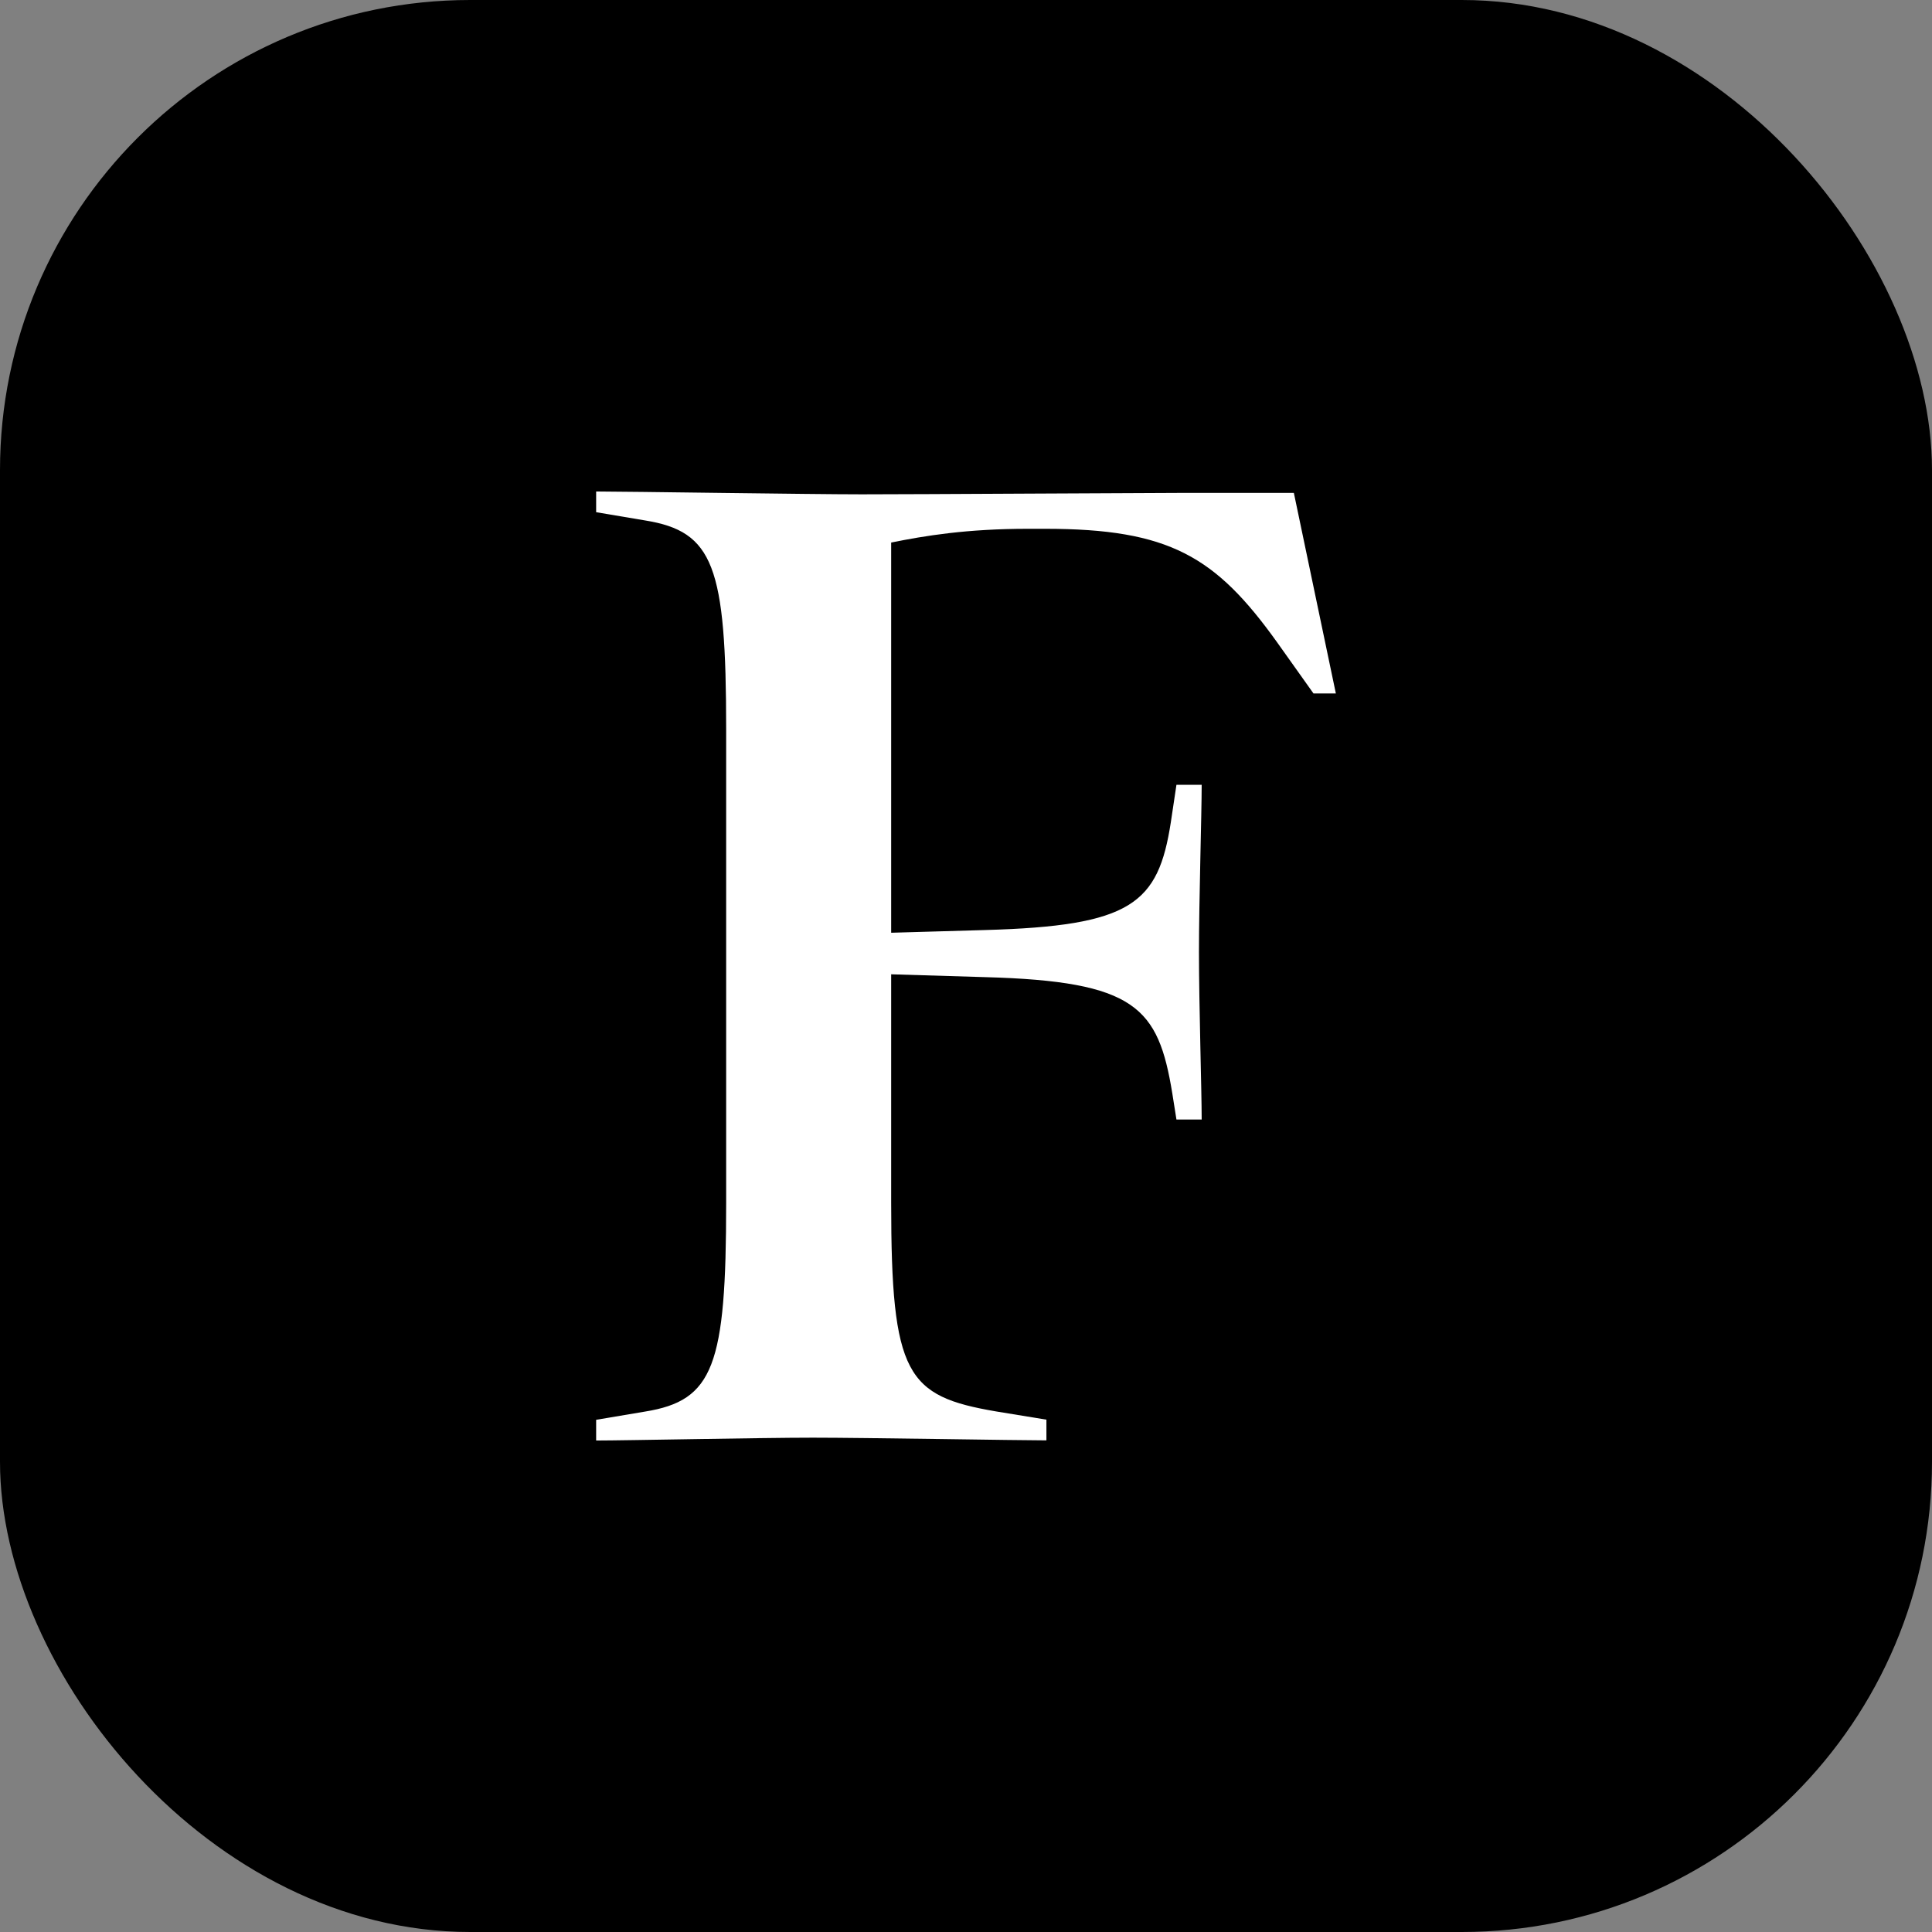
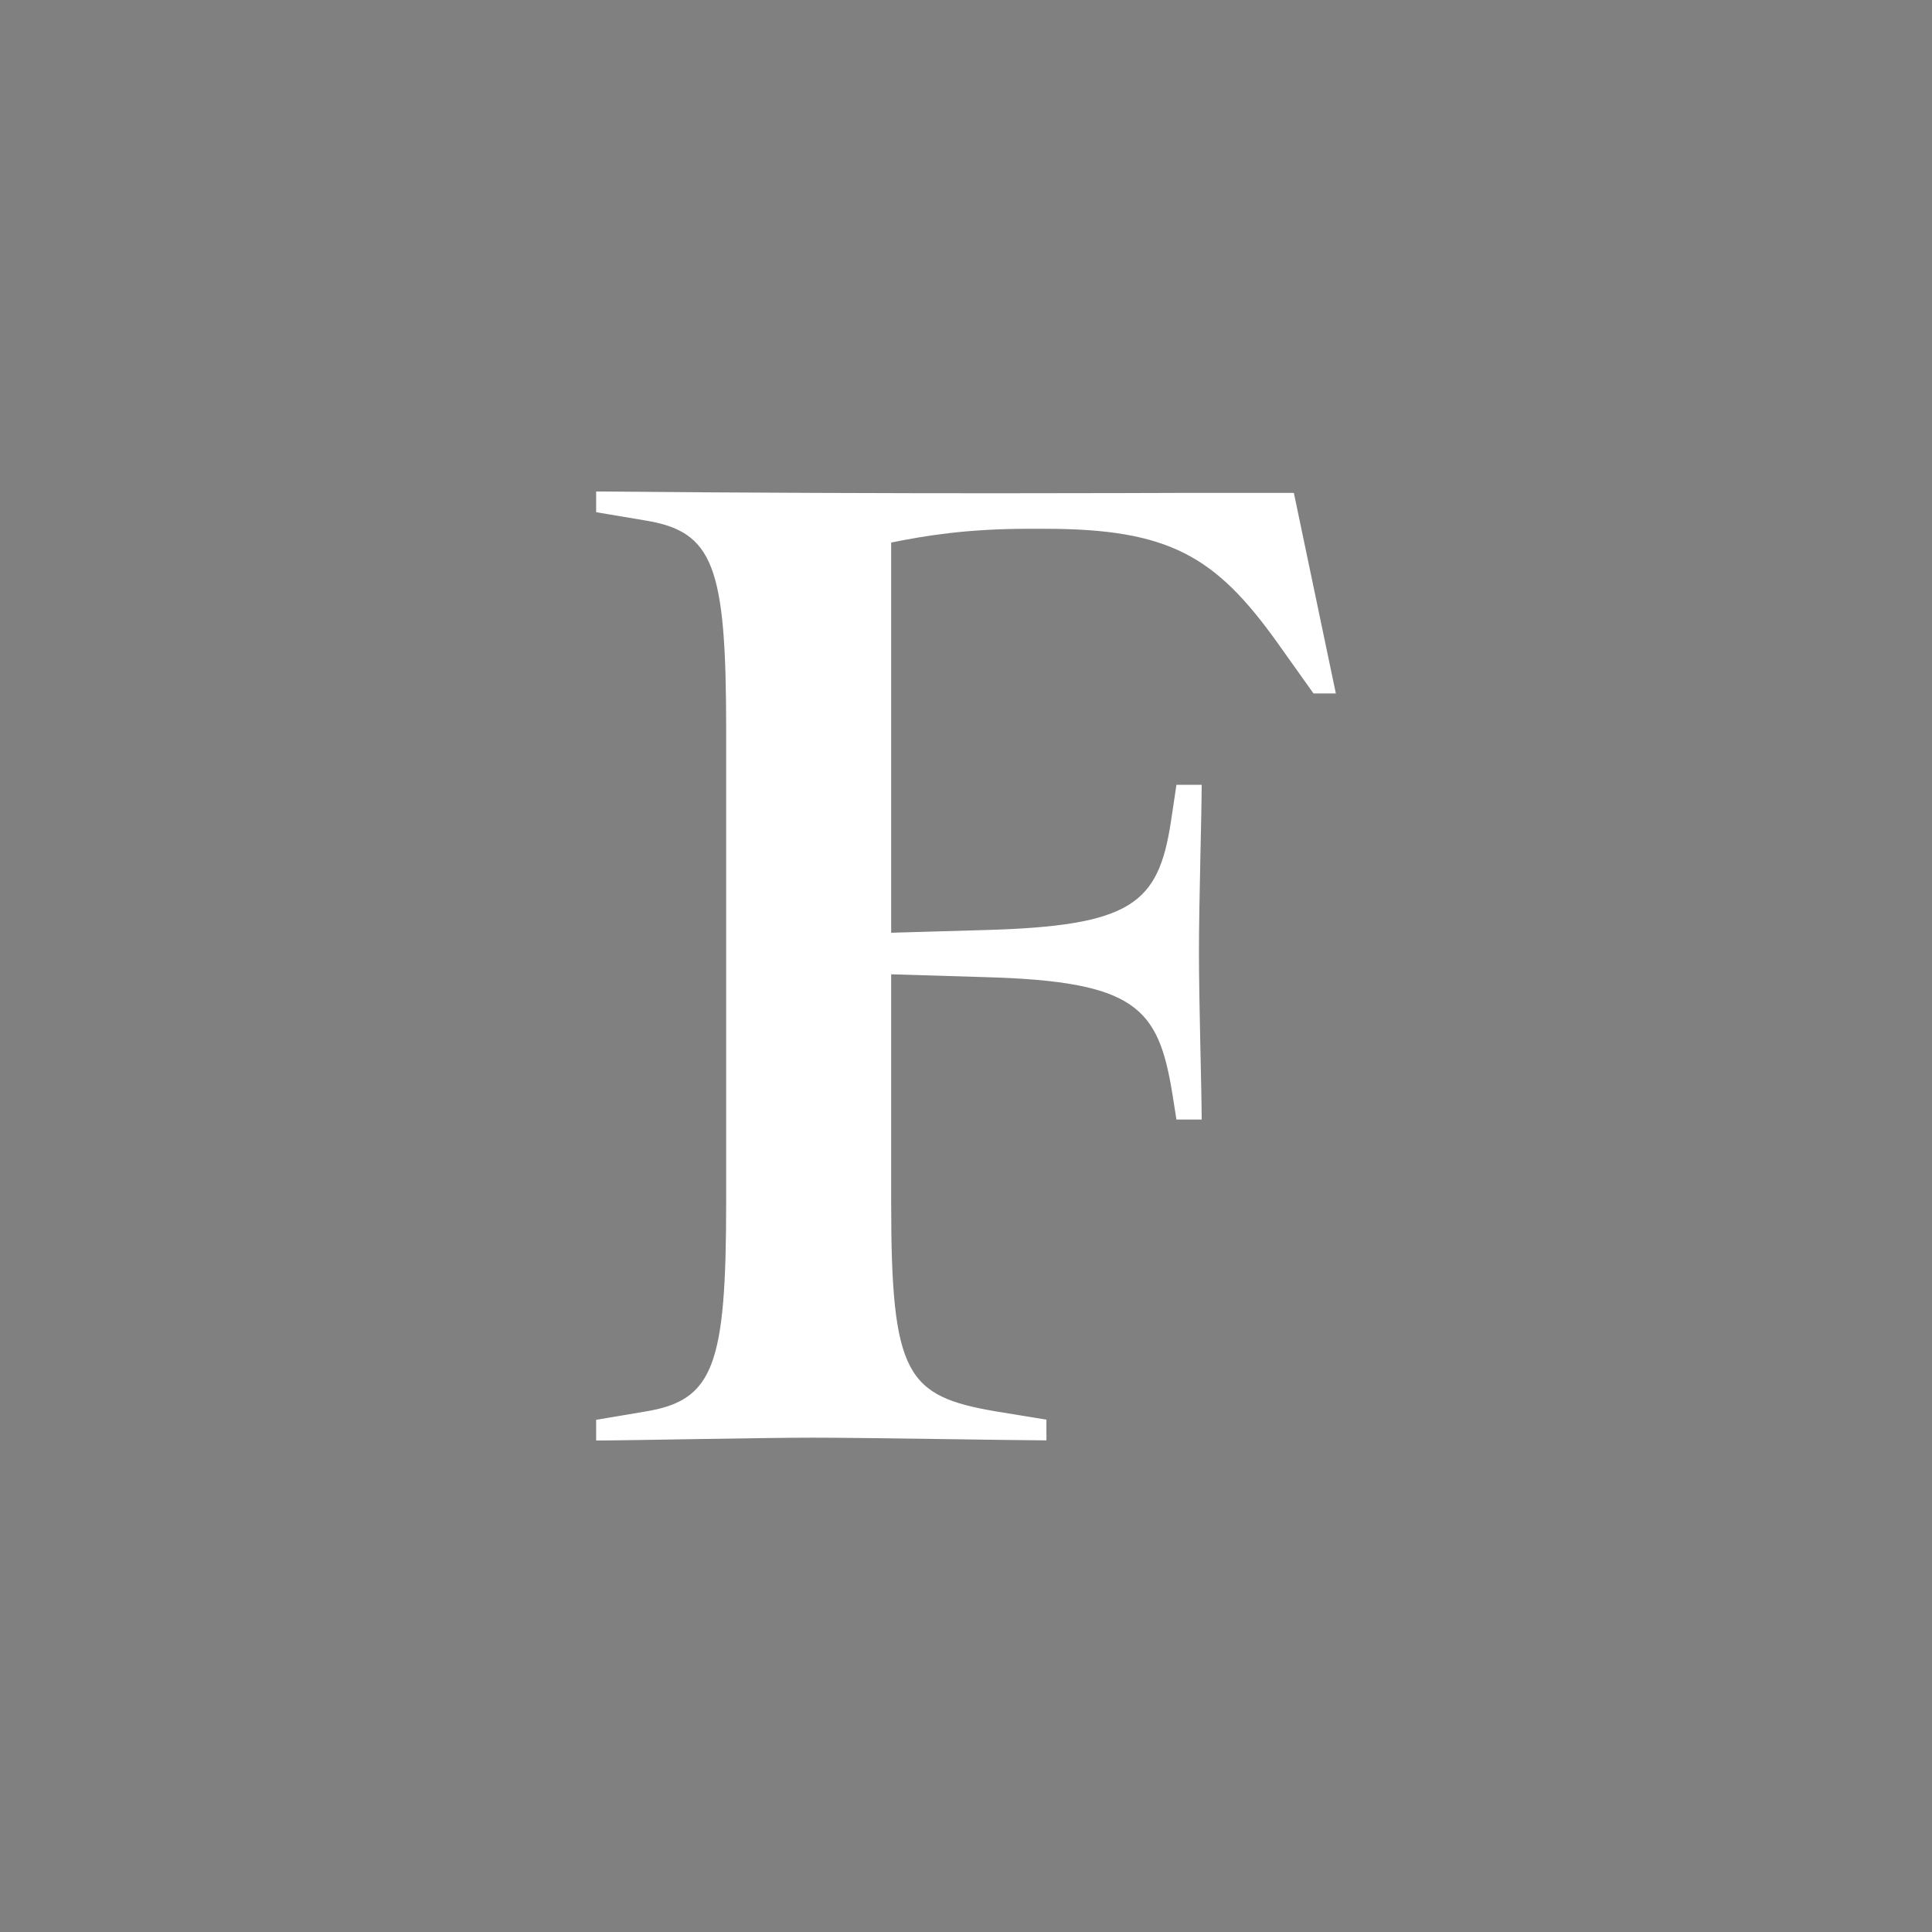
<svg xmlns="http://www.w3.org/2000/svg" width="452" height="452" viewBox="0 0 452 452" fill="none">
  <rect x="0" y="0" width="452" height="452" fill="#808080" stroke="none" />
-   <rect width="452" height="452" rx="110" fill="black" />
-   <path d="M312.53 162.239H307.298L298.779 150.26C284.391 130.184 273.592 123.713 244.48 123.713H240.556C226.168 123.713 216.341 125.339 208.493 126.932V218.219L230.427 217.588C264.771 216.626 270.976 211.449 273.927 192.336L275.235 183.609H281.138C281.138 190.411 280.501 210.786 280.501 222.765C280.501 235.076 281.138 255.118 281.138 261.921H275.235L274.262 255.782C270.976 235.706 265.744 229.567 230.427 228.605L208.493 227.941V281.333C208.493 321.783 212.081 326.628 233.043 330.211L244.815 332.136V336.981C238.611 336.981 202.288 336.35 190.181 336.35C178.073 336.35 146.345 337.014 139.47 337.014V332.169L150.906 330.245C166.938 327.656 169.889 319.56 169.889 281.366V170.634C169.889 132.441 166.938 124.344 150.906 121.756L139.47 119.831V114.986C146.345 114.986 189.51 115.65 201.617 115.65C213.725 115.65 269.332 115.318 275.872 115.318H302.703L312.53 162.239Z" fill="white" />
+   <path d="M312.53 162.239H307.298L298.779 150.26C284.391 130.184 273.592 123.713 244.48 123.713H240.556C226.168 123.713 216.341 125.339 208.493 126.932V218.219L230.427 217.588C264.771 216.626 270.976 211.449 273.927 192.336L275.235 183.609H281.138C281.138 190.411 280.501 210.786 280.501 222.765C280.501 235.076 281.138 255.118 281.138 261.921H275.235L274.262 255.782C270.976 235.706 265.744 229.567 230.427 228.605L208.493 227.941V281.333C208.493 321.783 212.081 326.628 233.043 330.211L244.815 332.136V336.981C238.611 336.981 202.288 336.35 190.181 336.35C178.073 336.35 146.345 337.014 139.47 337.014V332.169L150.906 330.245C166.938 327.656 169.889 319.56 169.889 281.366V170.634C169.889 132.441 166.938 124.344 150.906 121.756L139.47 119.831V114.986C213.725 115.65 269.332 115.318 275.872 115.318H302.703L312.53 162.239Z" fill="white" />
</svg>